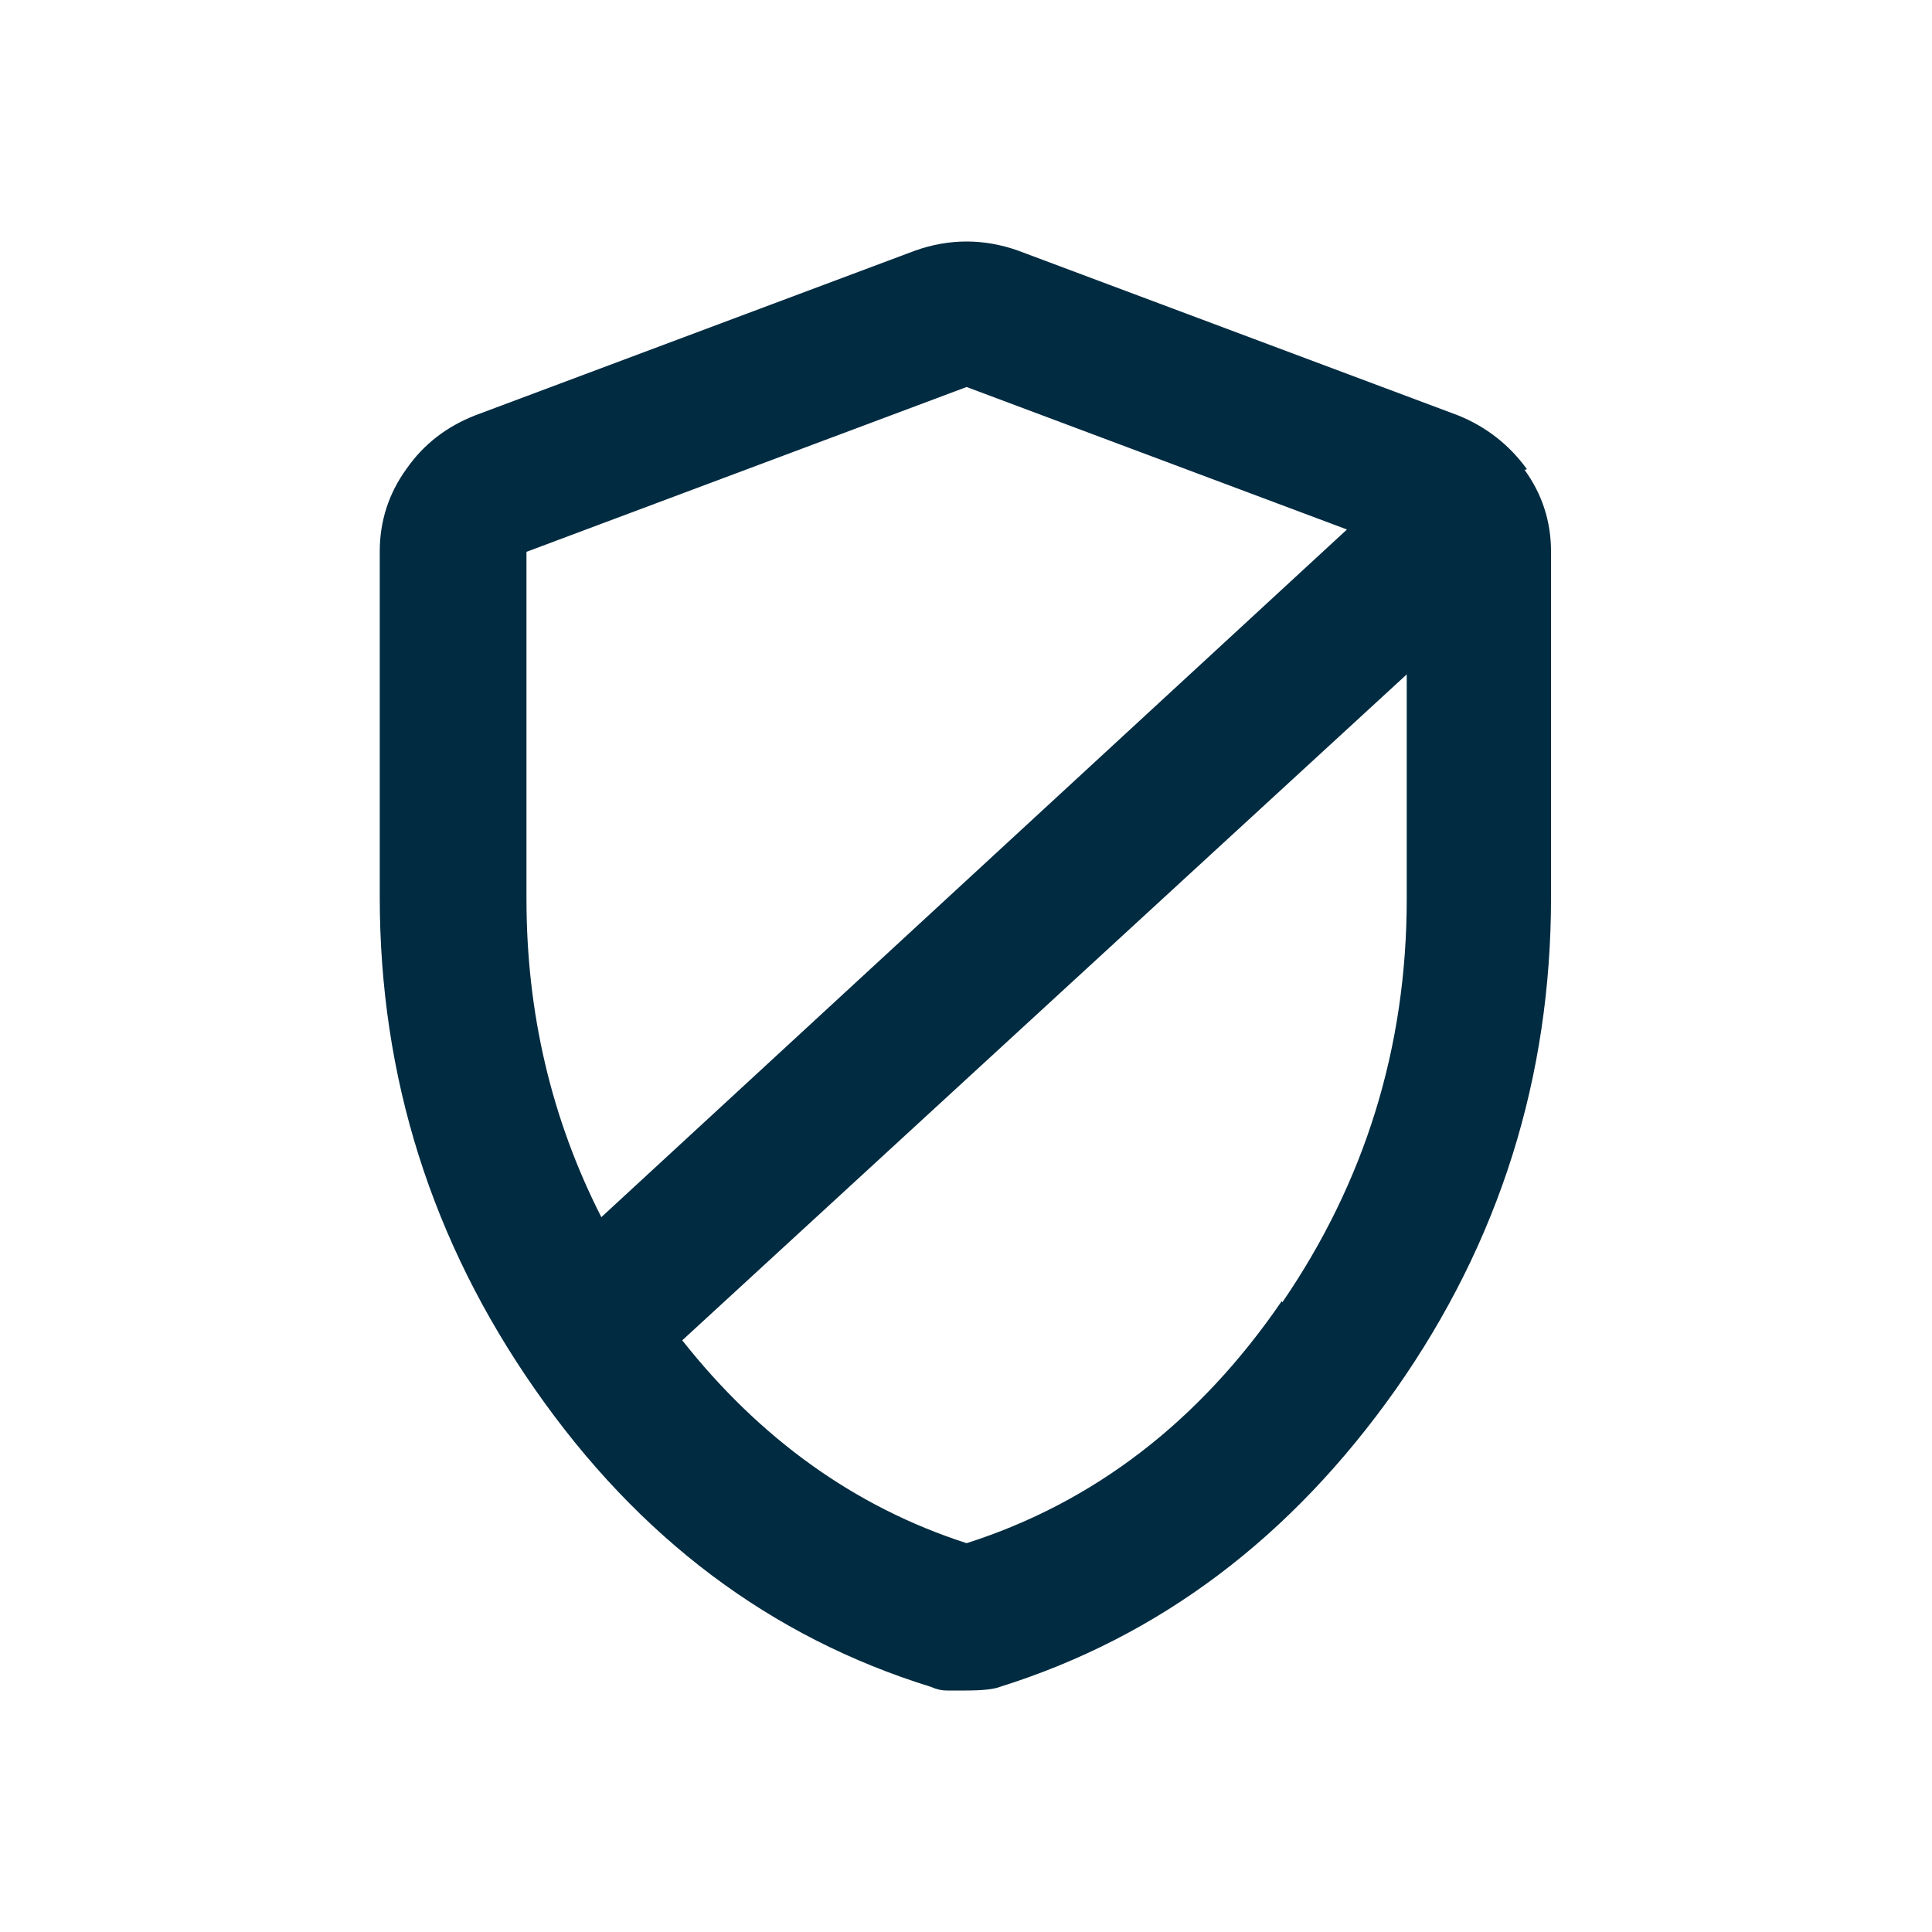
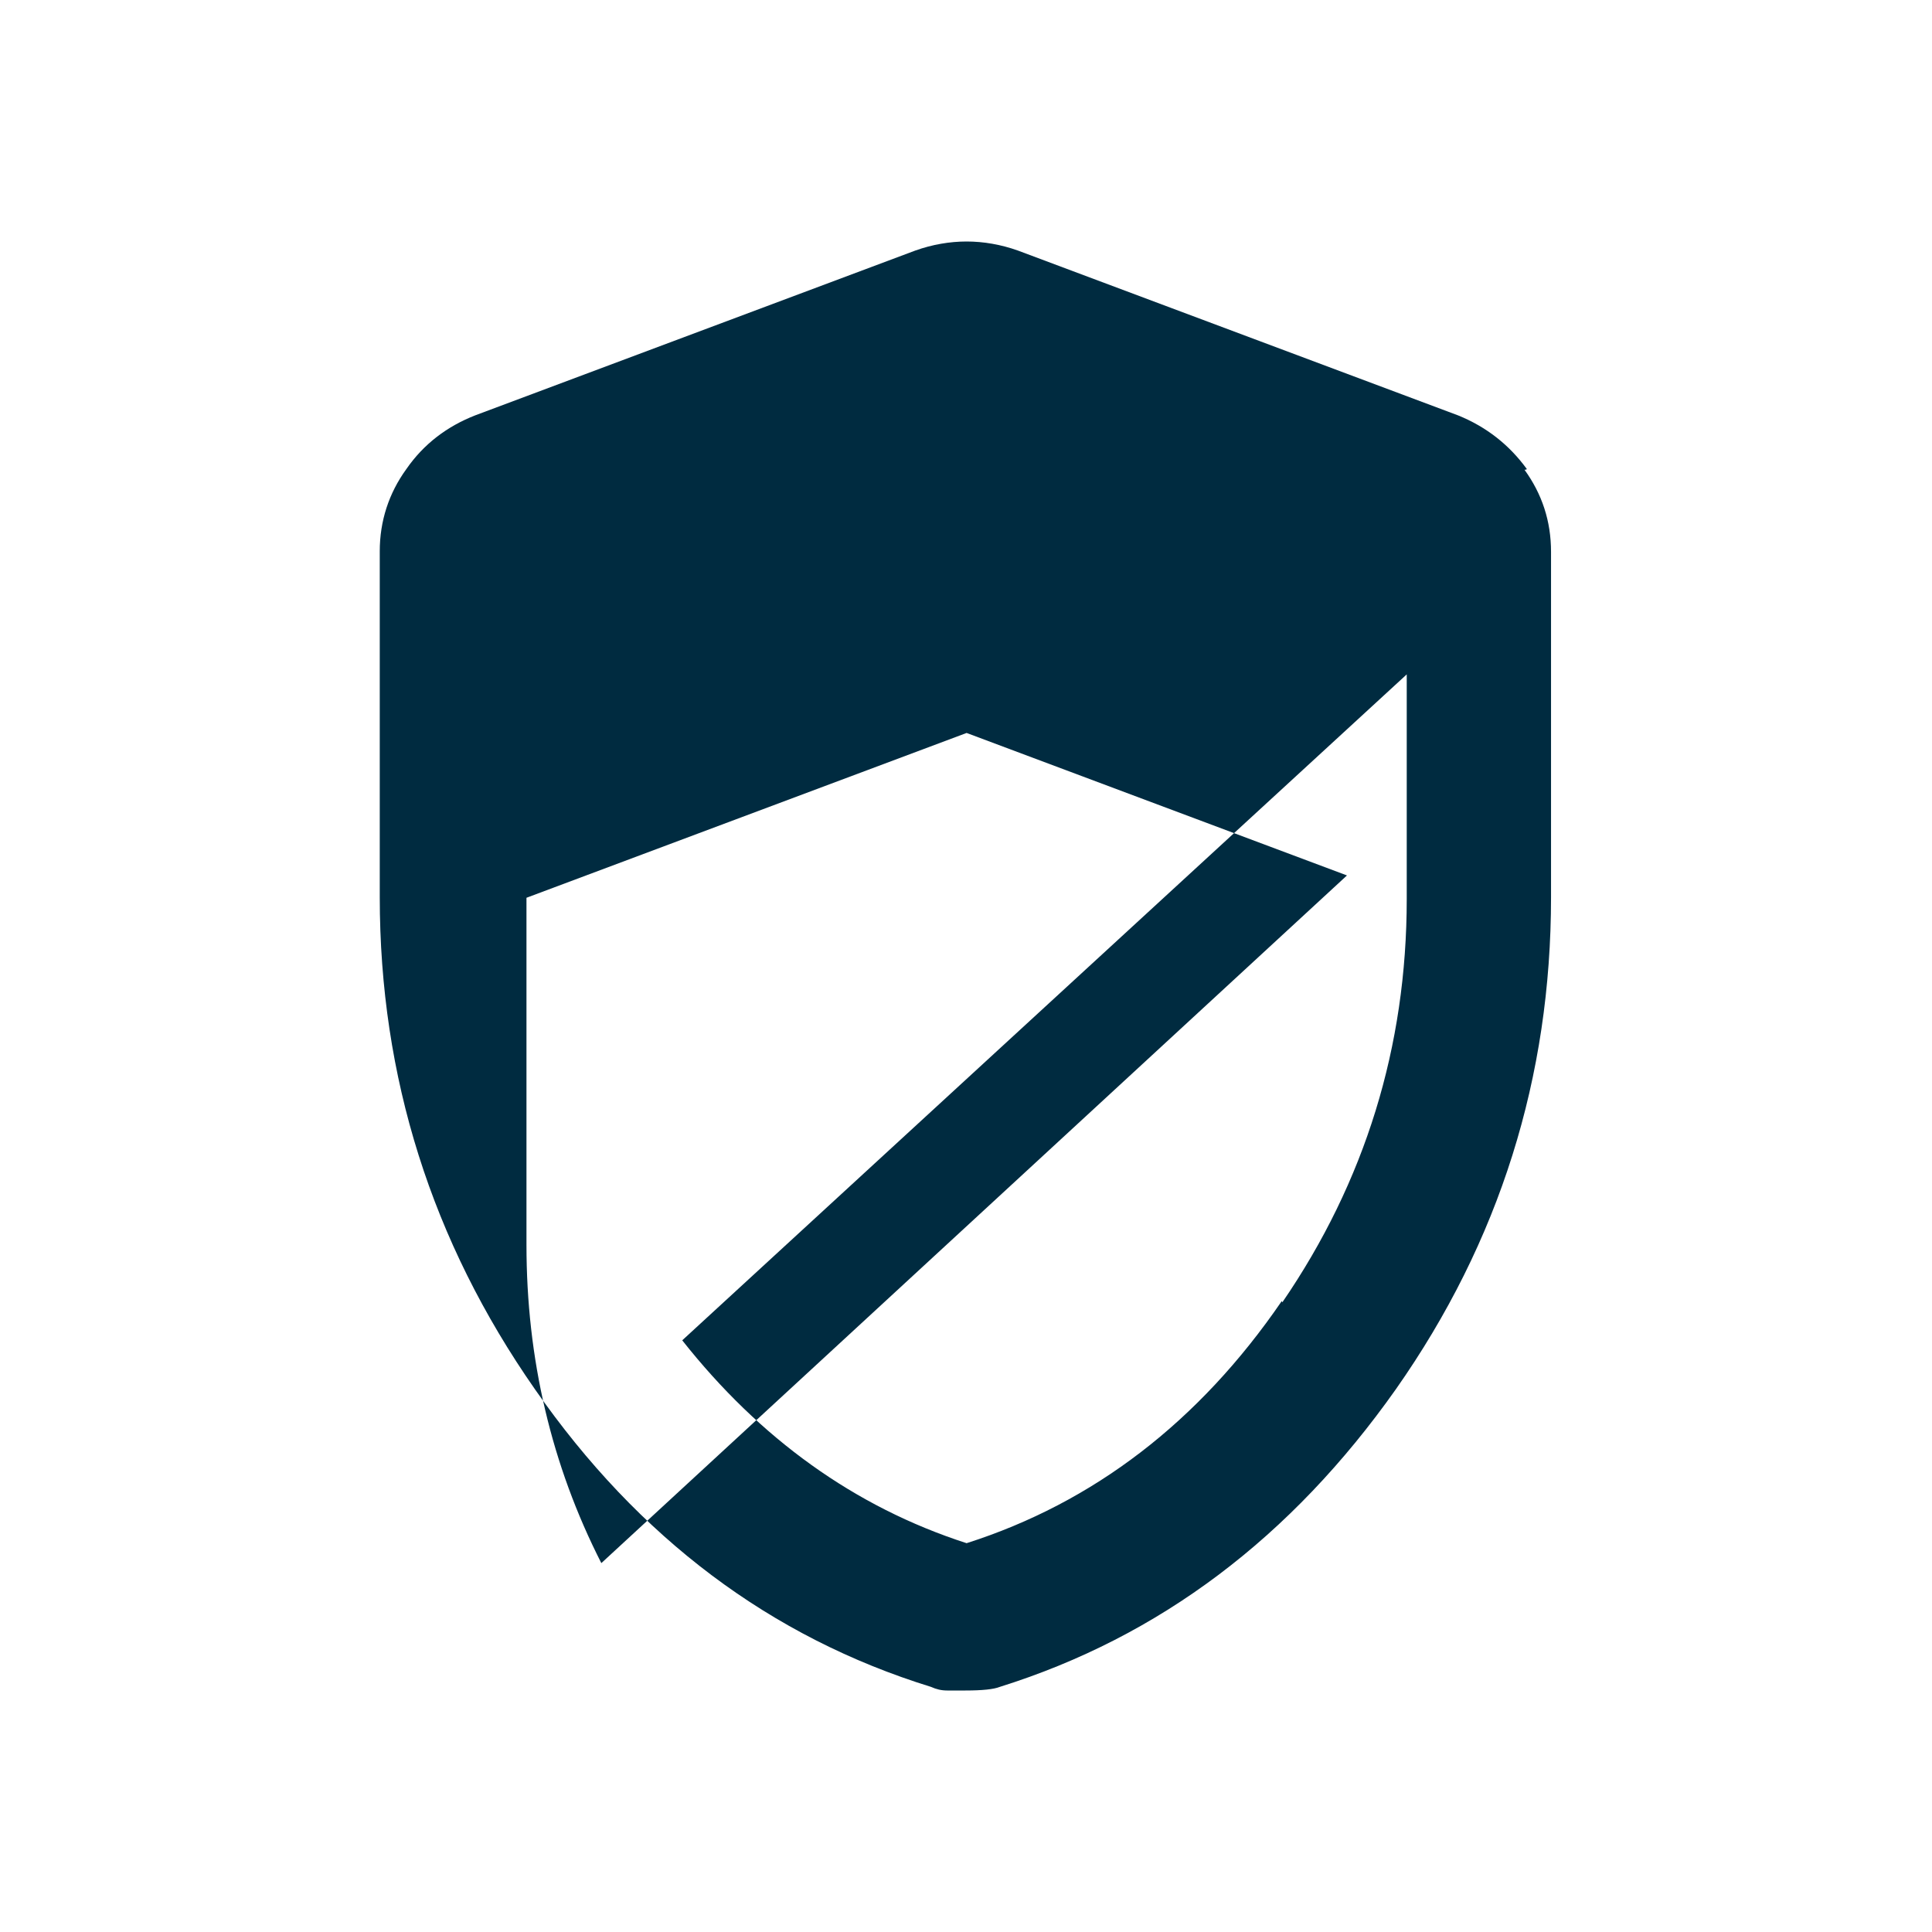
<svg xmlns="http://www.w3.org/2000/svg" id="SVGs_from_various_sources" data-name="SVGs from various sources" viewBox="0 0 32 32">
  <defs>
    <style>
      .cls-1 {
        fill: #002b40;
      }
    </style>
  </defs>
-   <path id="Data_Privacy" data-name="Data Privacy" class="cls-1" d="M25.29,7.77c-.29-.4-.67-.7-1.14-.89l-7.29-2.73c-.28-.1-.57-.15-.85-.15s-.57.05-.85.15l-7.29,2.73c-.46.18-.85.47-1.14.89-.29.4-.44.86-.44,1.36v5.73c0,2.98.86,5.7,2.57,8.15,1.72,2.47,3.91,4.11,6.56,4.93.09.04.17.06.27.06h.3c.28,0,.47-.02.57-.06,2.65-.83,4.83-2.48,6.56-4.93,1.72-2.45,2.57-5.17,2.57-8.15v-5.72c0-.51-.15-.96-.44-1.36h.02ZM8.72,14.87v-5.73l7.29-2.73,6.3,2.36-12.35,11.39c-.83-1.63-1.24-3.39-1.24-5.27h0ZM21.23,21.55c-1.37,2-3.12,3.34-5.22,4.01-1.86-.6-3.43-1.74-4.71-3.36l12-11.03v3.72c0,2.45-.69,4.68-2.06,6.68h0Z" />
+   <path id="Data_Privacy" data-name="Data Privacy" class="cls-1" d="M25.29,7.77c-.29-.4-.67-.7-1.14-.89l-7.29-2.73c-.28-.1-.57-.15-.85-.15s-.57.05-.85.15l-7.29,2.73c-.46.18-.85.47-1.14.89-.29.4-.44.86-.44,1.36v5.73c0,2.98.86,5.7,2.57,8.15,1.72,2.47,3.91,4.11,6.56,4.93.09.04.17.06.27.06h.3c.28,0,.47-.02.57-.06,2.65-.83,4.83-2.48,6.56-4.93,1.72-2.45,2.57-5.17,2.57-8.15v-5.72c0-.51-.15-.96-.44-1.36h.02ZM8.72,14.87l7.29-2.73,6.3,2.36-12.35,11.39c-.83-1.63-1.24-3.39-1.24-5.27h0ZM21.23,21.55c-1.37,2-3.12,3.34-5.22,4.01-1.86-.6-3.43-1.74-4.71-3.36l12-11.03v3.72c0,2.45-.69,4.68-2.06,6.68h0Z" />
</svg>